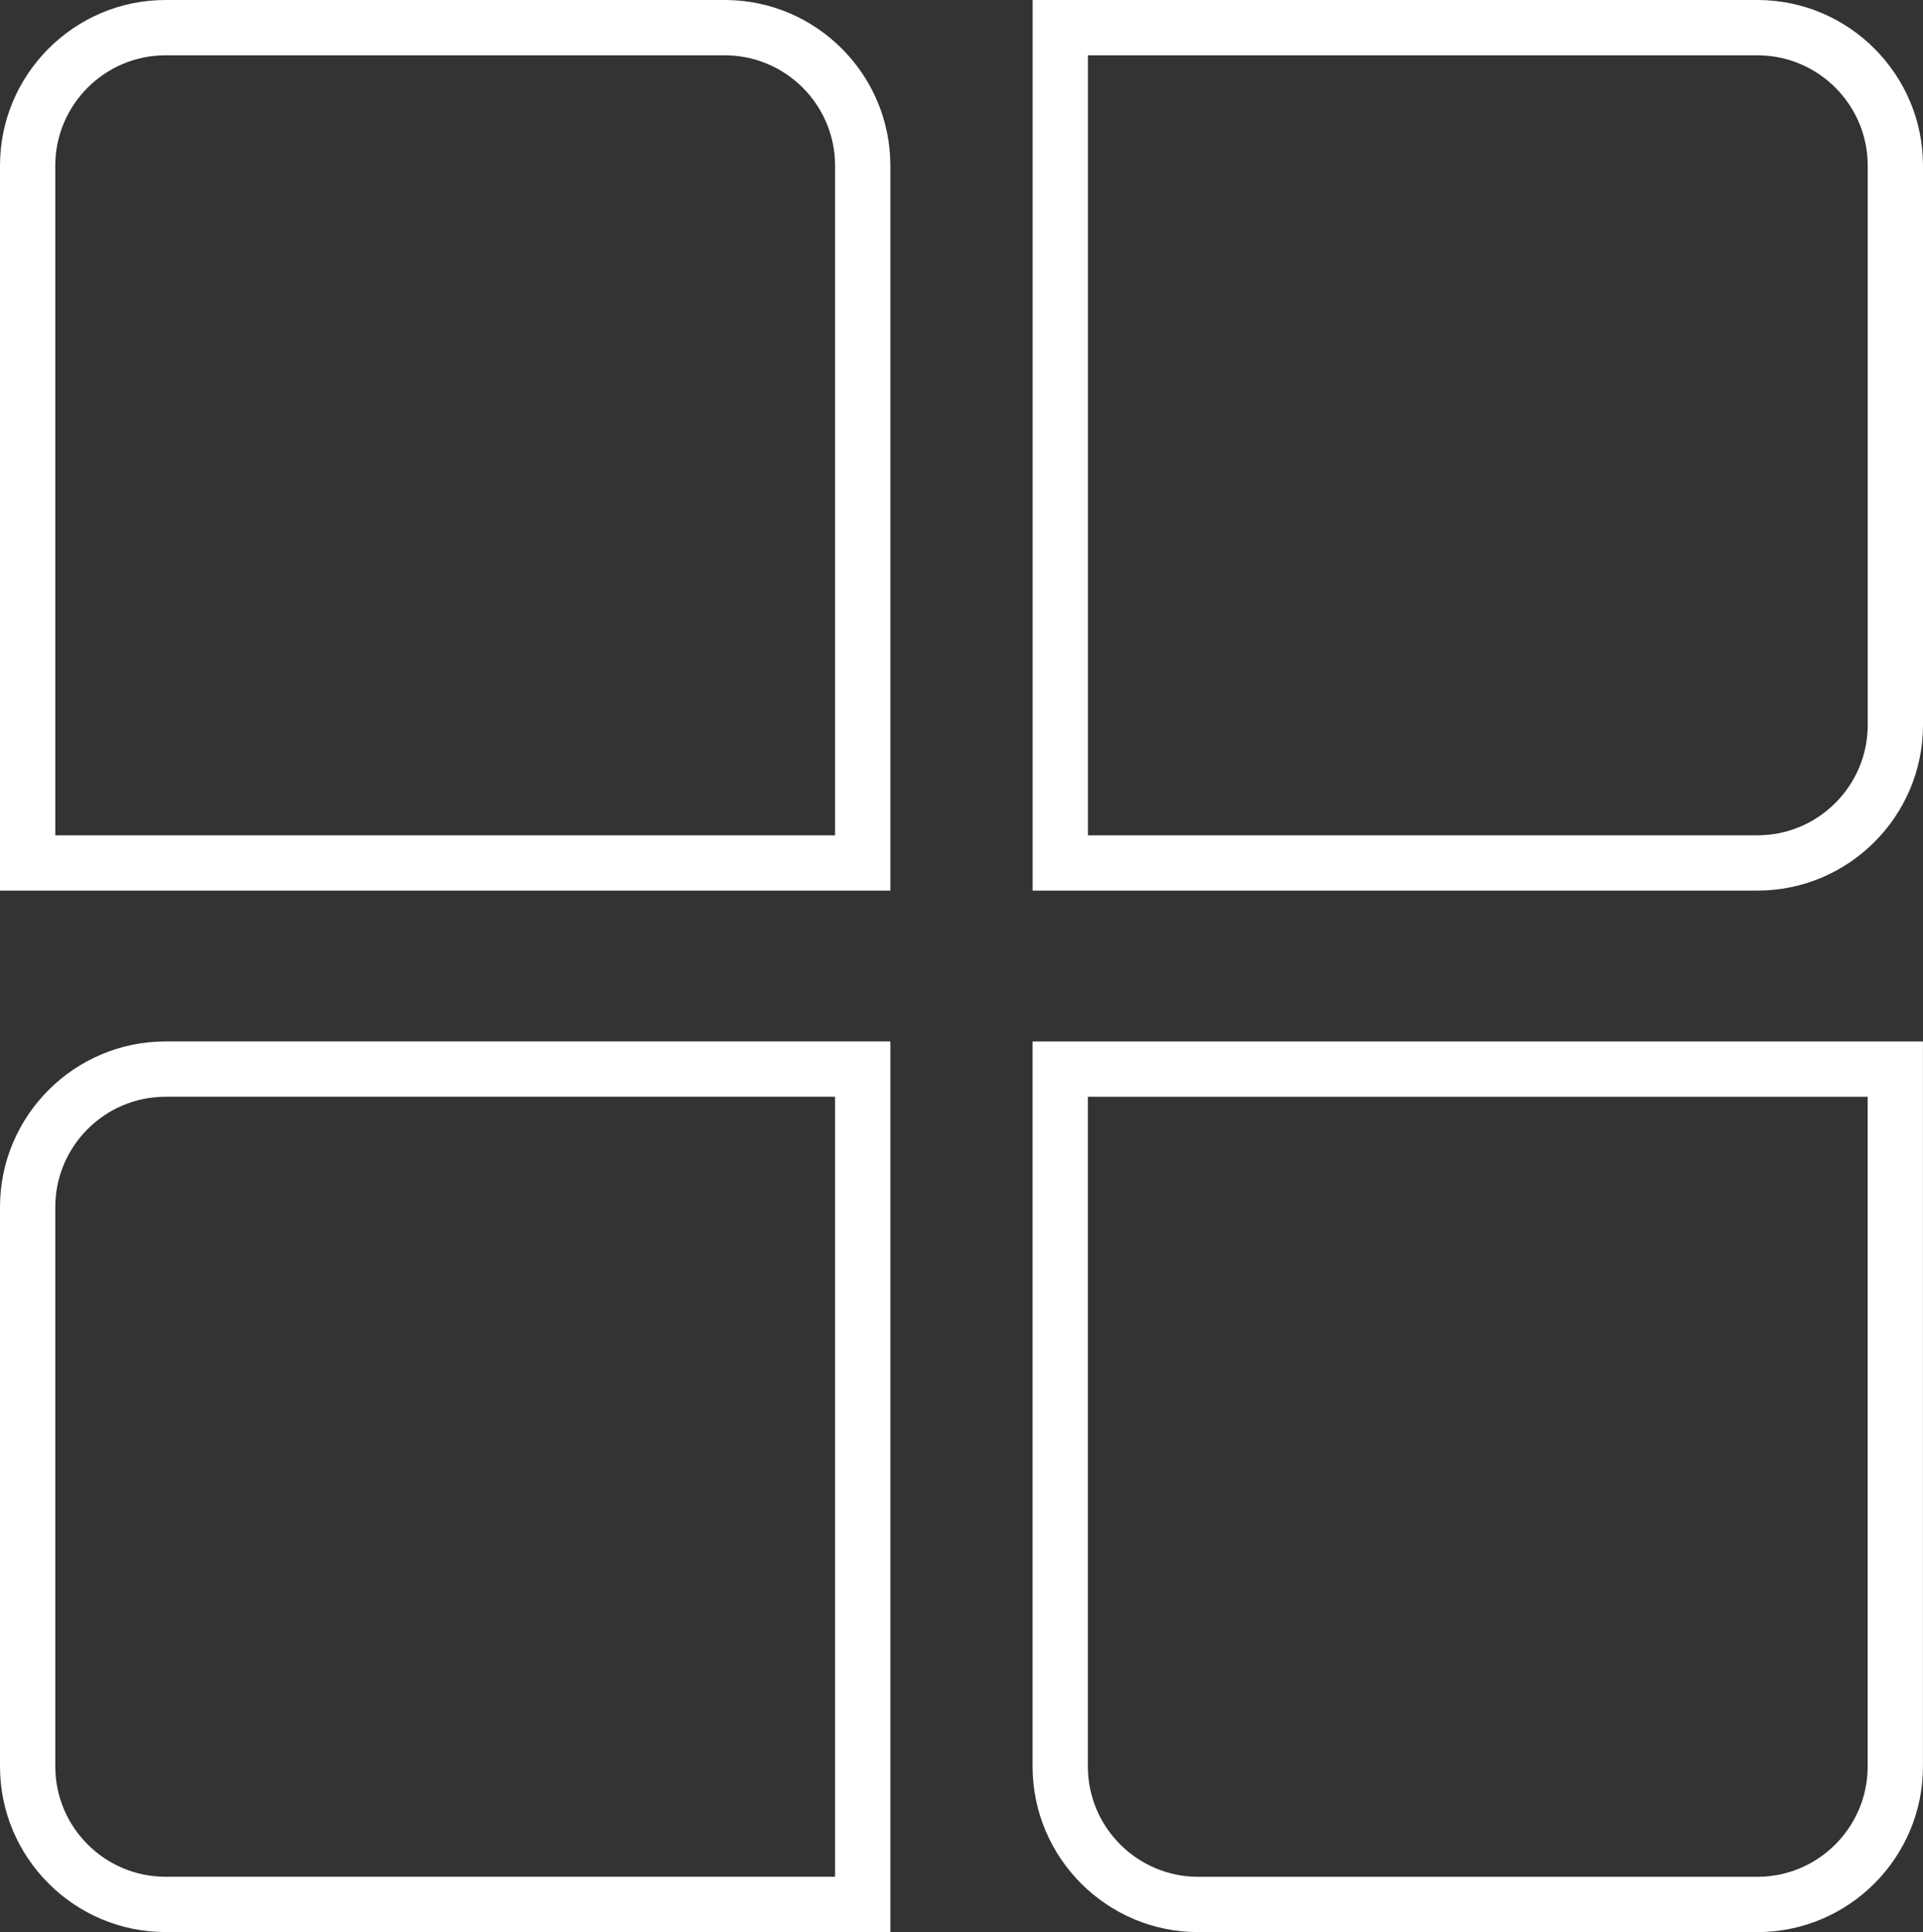
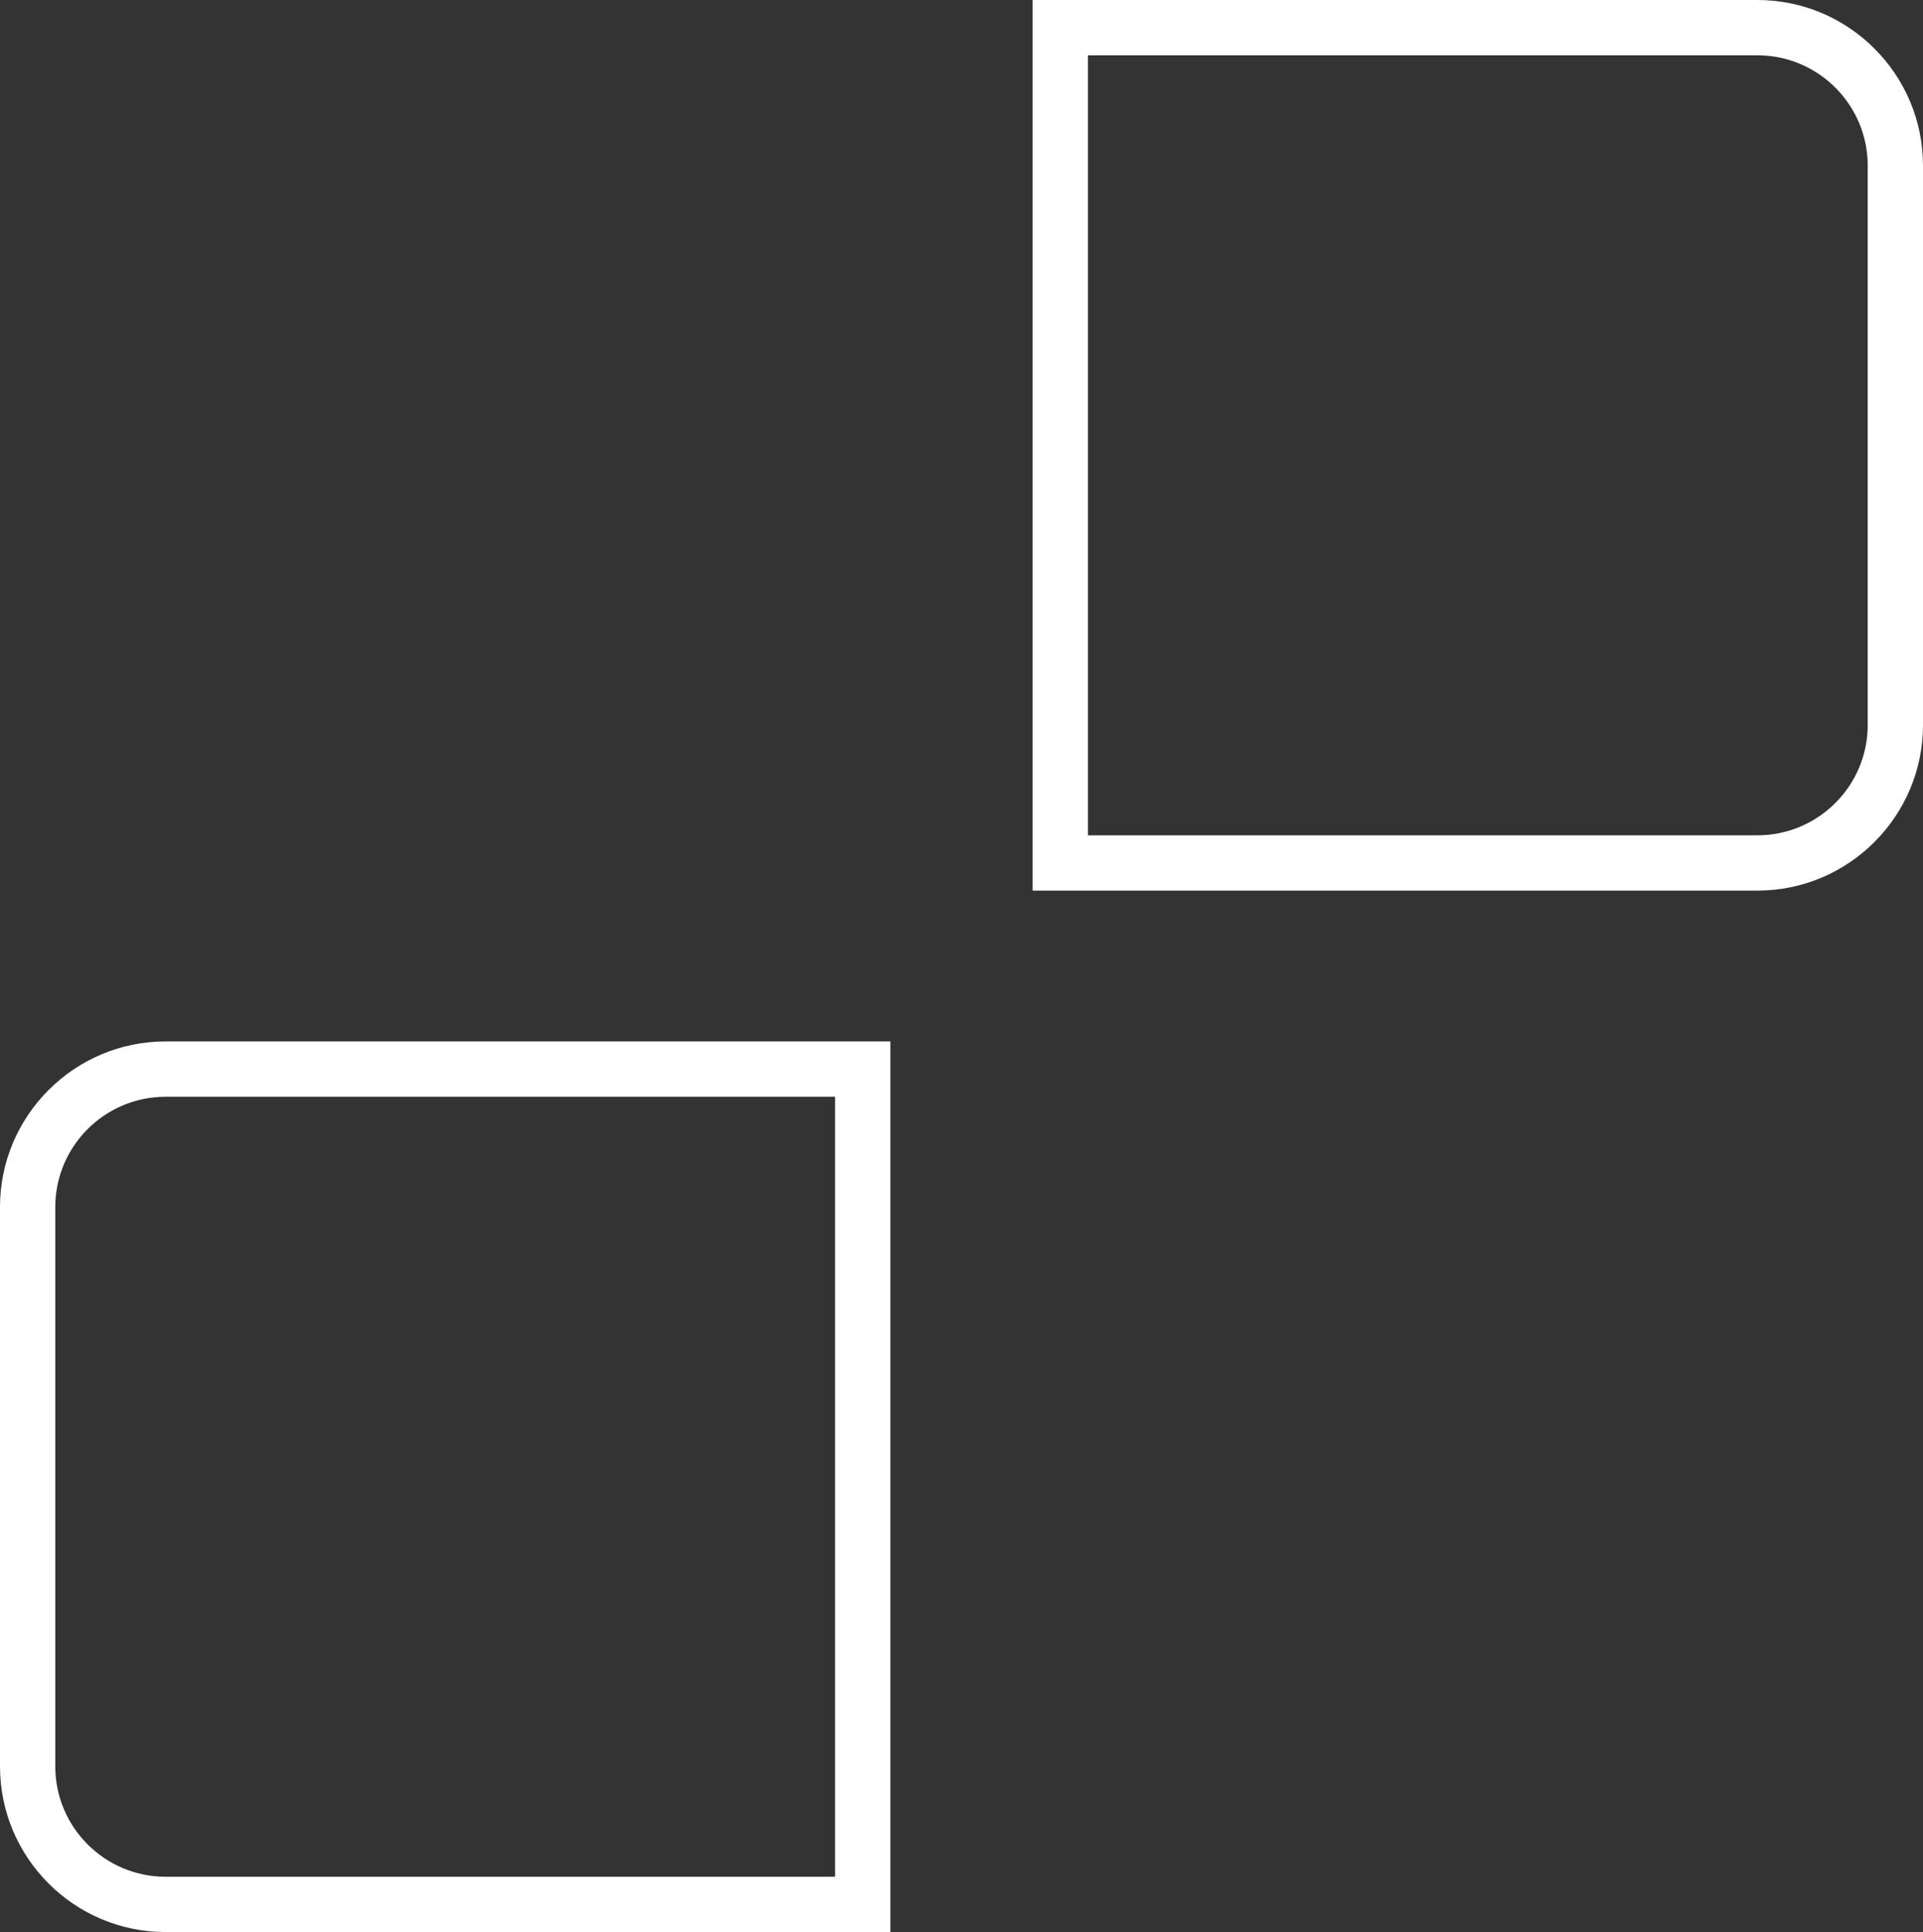
<svg xmlns="http://www.w3.org/2000/svg" id="Calque_2" data-name="Calque 2" viewBox="0 0 347.88 349.43">
  <rect x="0" y="0" width="347.88" height="349.43" fill="#333333" stroke="none" />
  <defs>
    <style>
      .cls-1 {
        fill: #fff;
      }
    </style>
  </defs>
  <g id="Calque_2-2" data-name="Calque 2">
    <g id="Calque_1-2" data-name="Calque 1-2">
      <g>
        <path class="cls-1" d="M161.07,349.42H29.96c-16.52,0-29.96-13.44-29.96-29.96v-101.15c0-16.52,13.44-29.96,29.96-29.96H161.07v161.07ZM29.96,198.35c-11.01,0-19.96,8.95-19.96,19.96v101.15c0,11.01,8.95,19.96,19.96,19.96h121.11V198.35H29.96Z" />
-         <path class="cls-1" d="M161.07,161.07H0V29.96C0,13.44,13.44,0,29.96,0h101.15c16.52,0,29.96,13.44,29.96,29.96V161.07ZM10,151.07H151.07V29.96c0-11.01-8.95-19.96-19.96-19.96H29.96c-11.01,0-19.96,8.95-19.96,19.96v121.11Z" />
        <path class="cls-1" d="M317.92,161.07H186.81V0h131.11c16.52,0,29.96,13.44,29.96,29.96v101.15c0,16.52-13.44,29.96-29.96,29.96Zm-121.11-10h121.11c11.01,0,19.96-8.95,19.96-19.96V29.96c0-11.01-8.95-19.96-19.96-19.96h-121.11V151.07Z" />
-         <path class="cls-1" d="M317.91,349.43h-101.15c-16.52,0-29.96-13.44-29.96-29.96V188.36h161.07v131.11c0,16.52-13.44,29.96-29.96,29.96Zm-121.11-151.07v121.11c0,11.01,8.95,19.96,19.96,19.96h101.15c11.01,0,19.96-8.95,19.96-19.96v-121.11H196.8Z" />
      </g>
    </g>
  </g>
</svg>